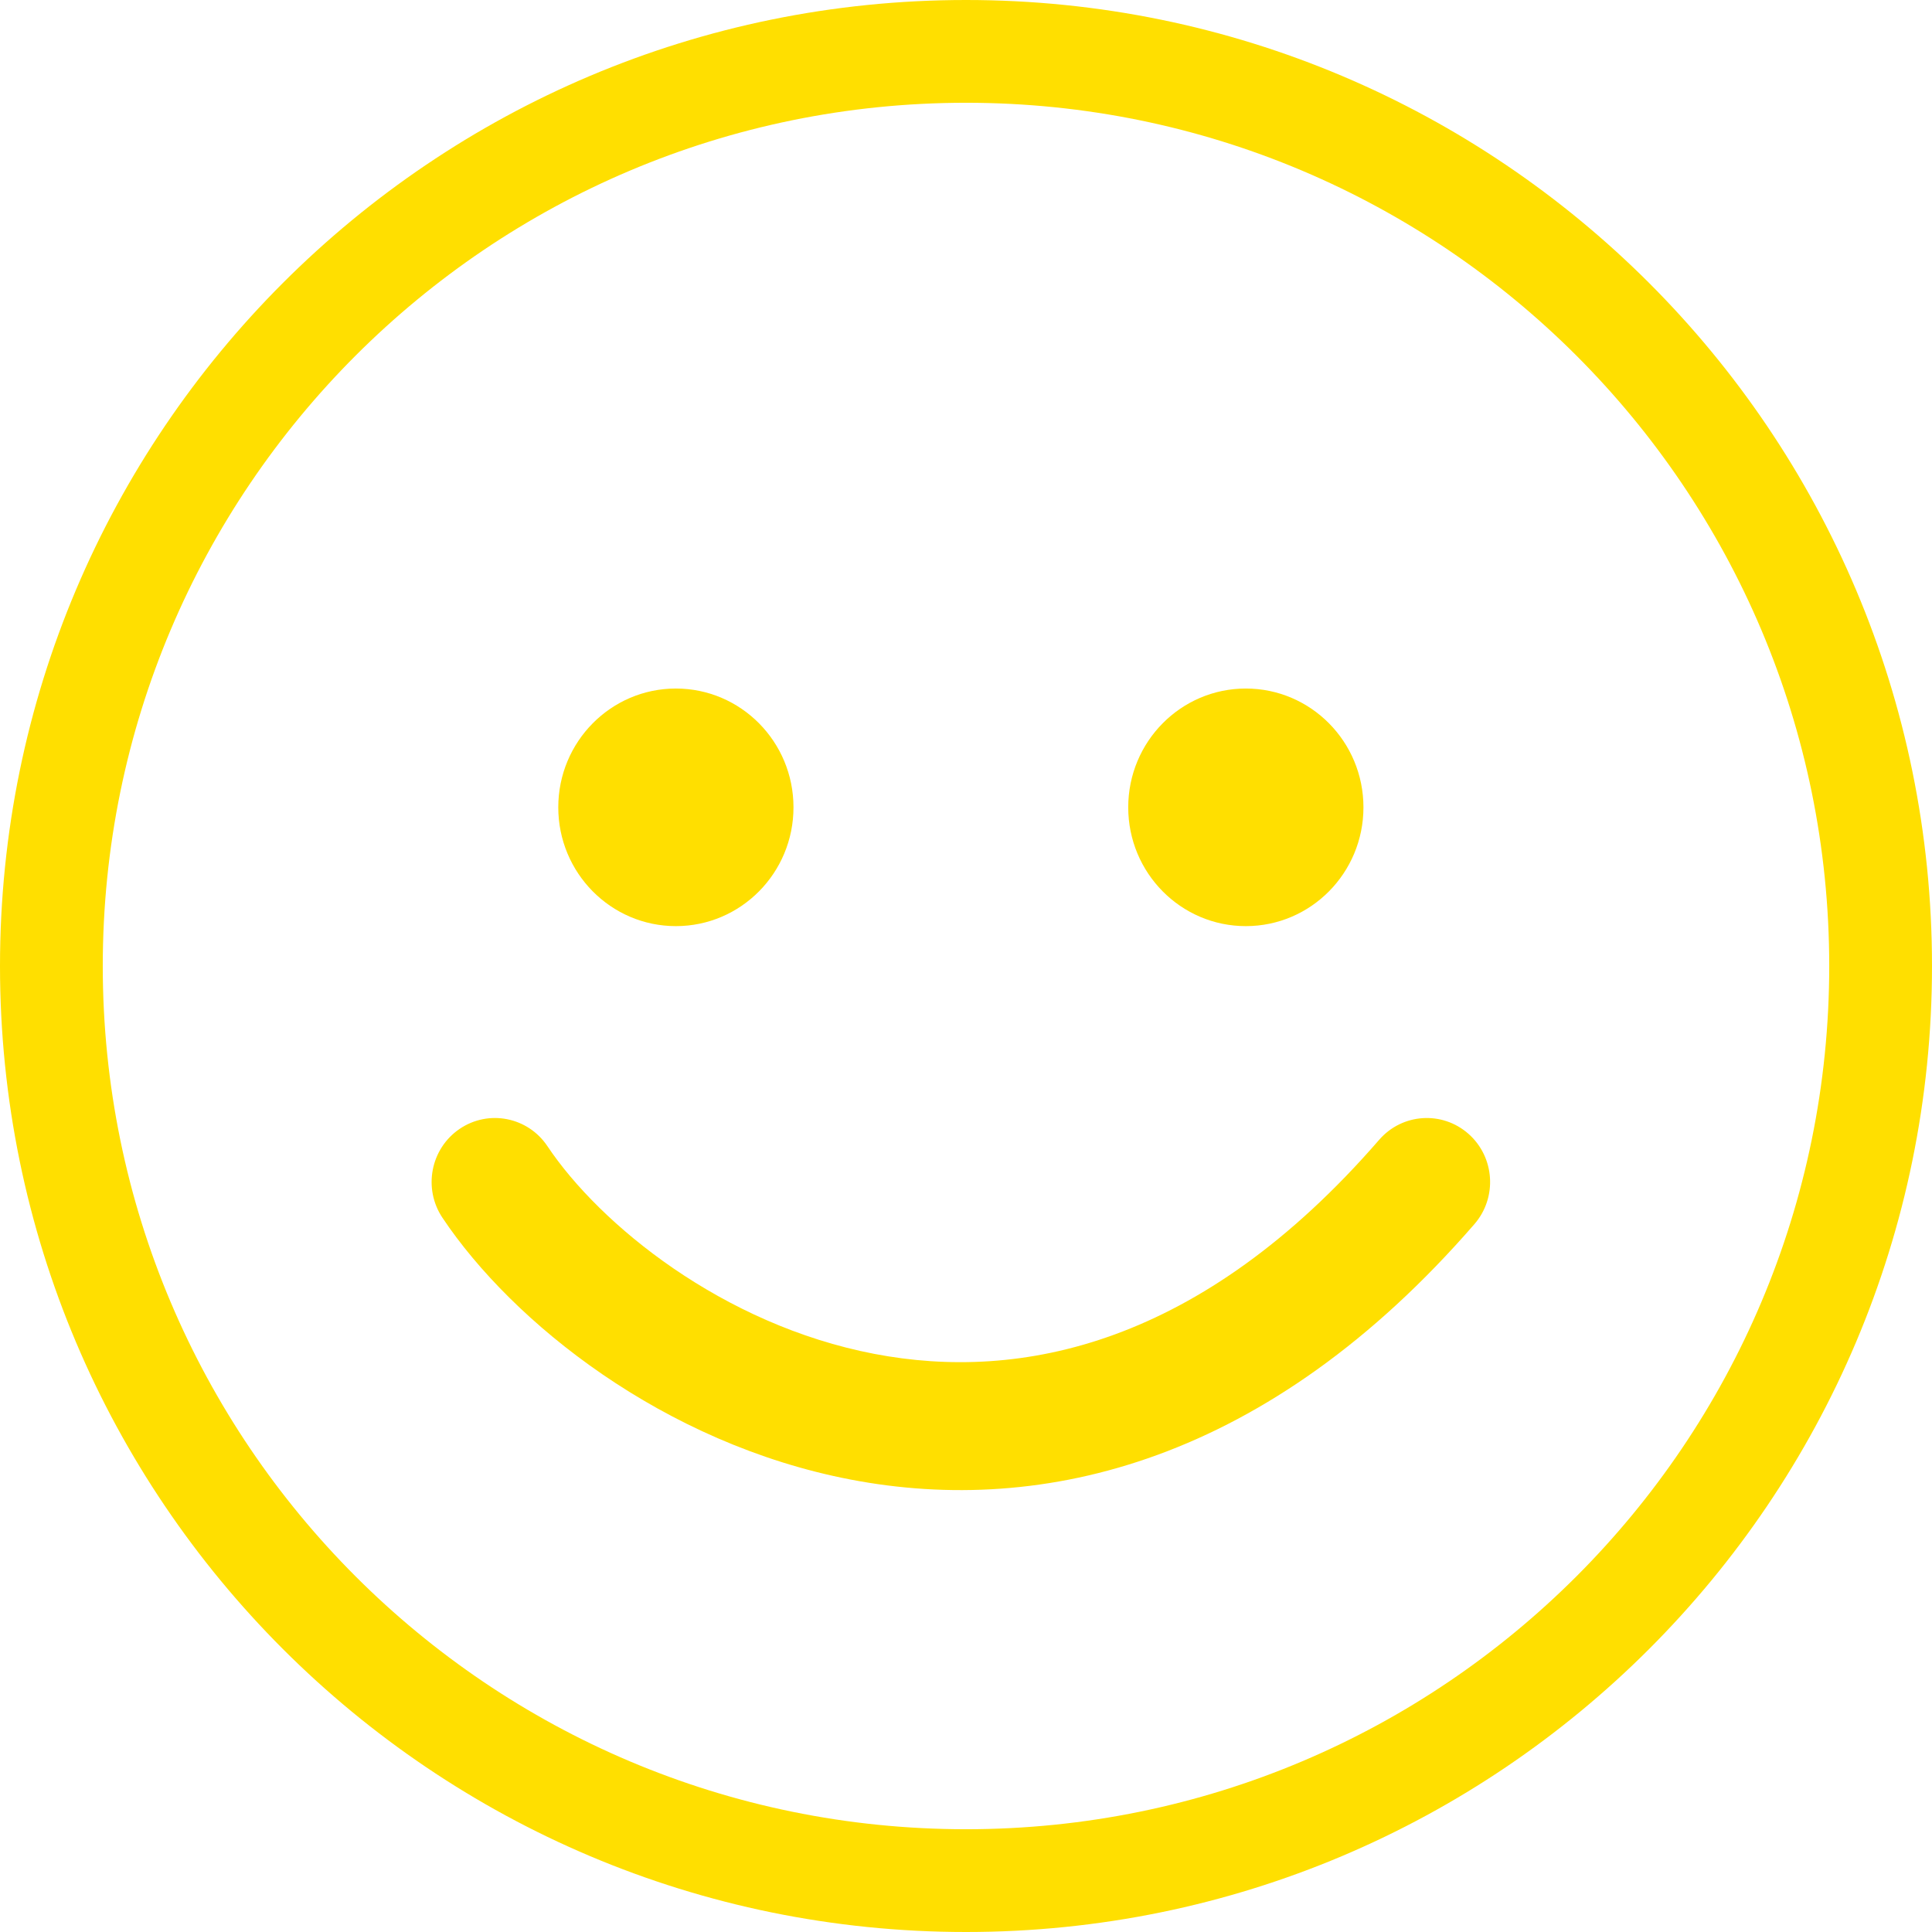
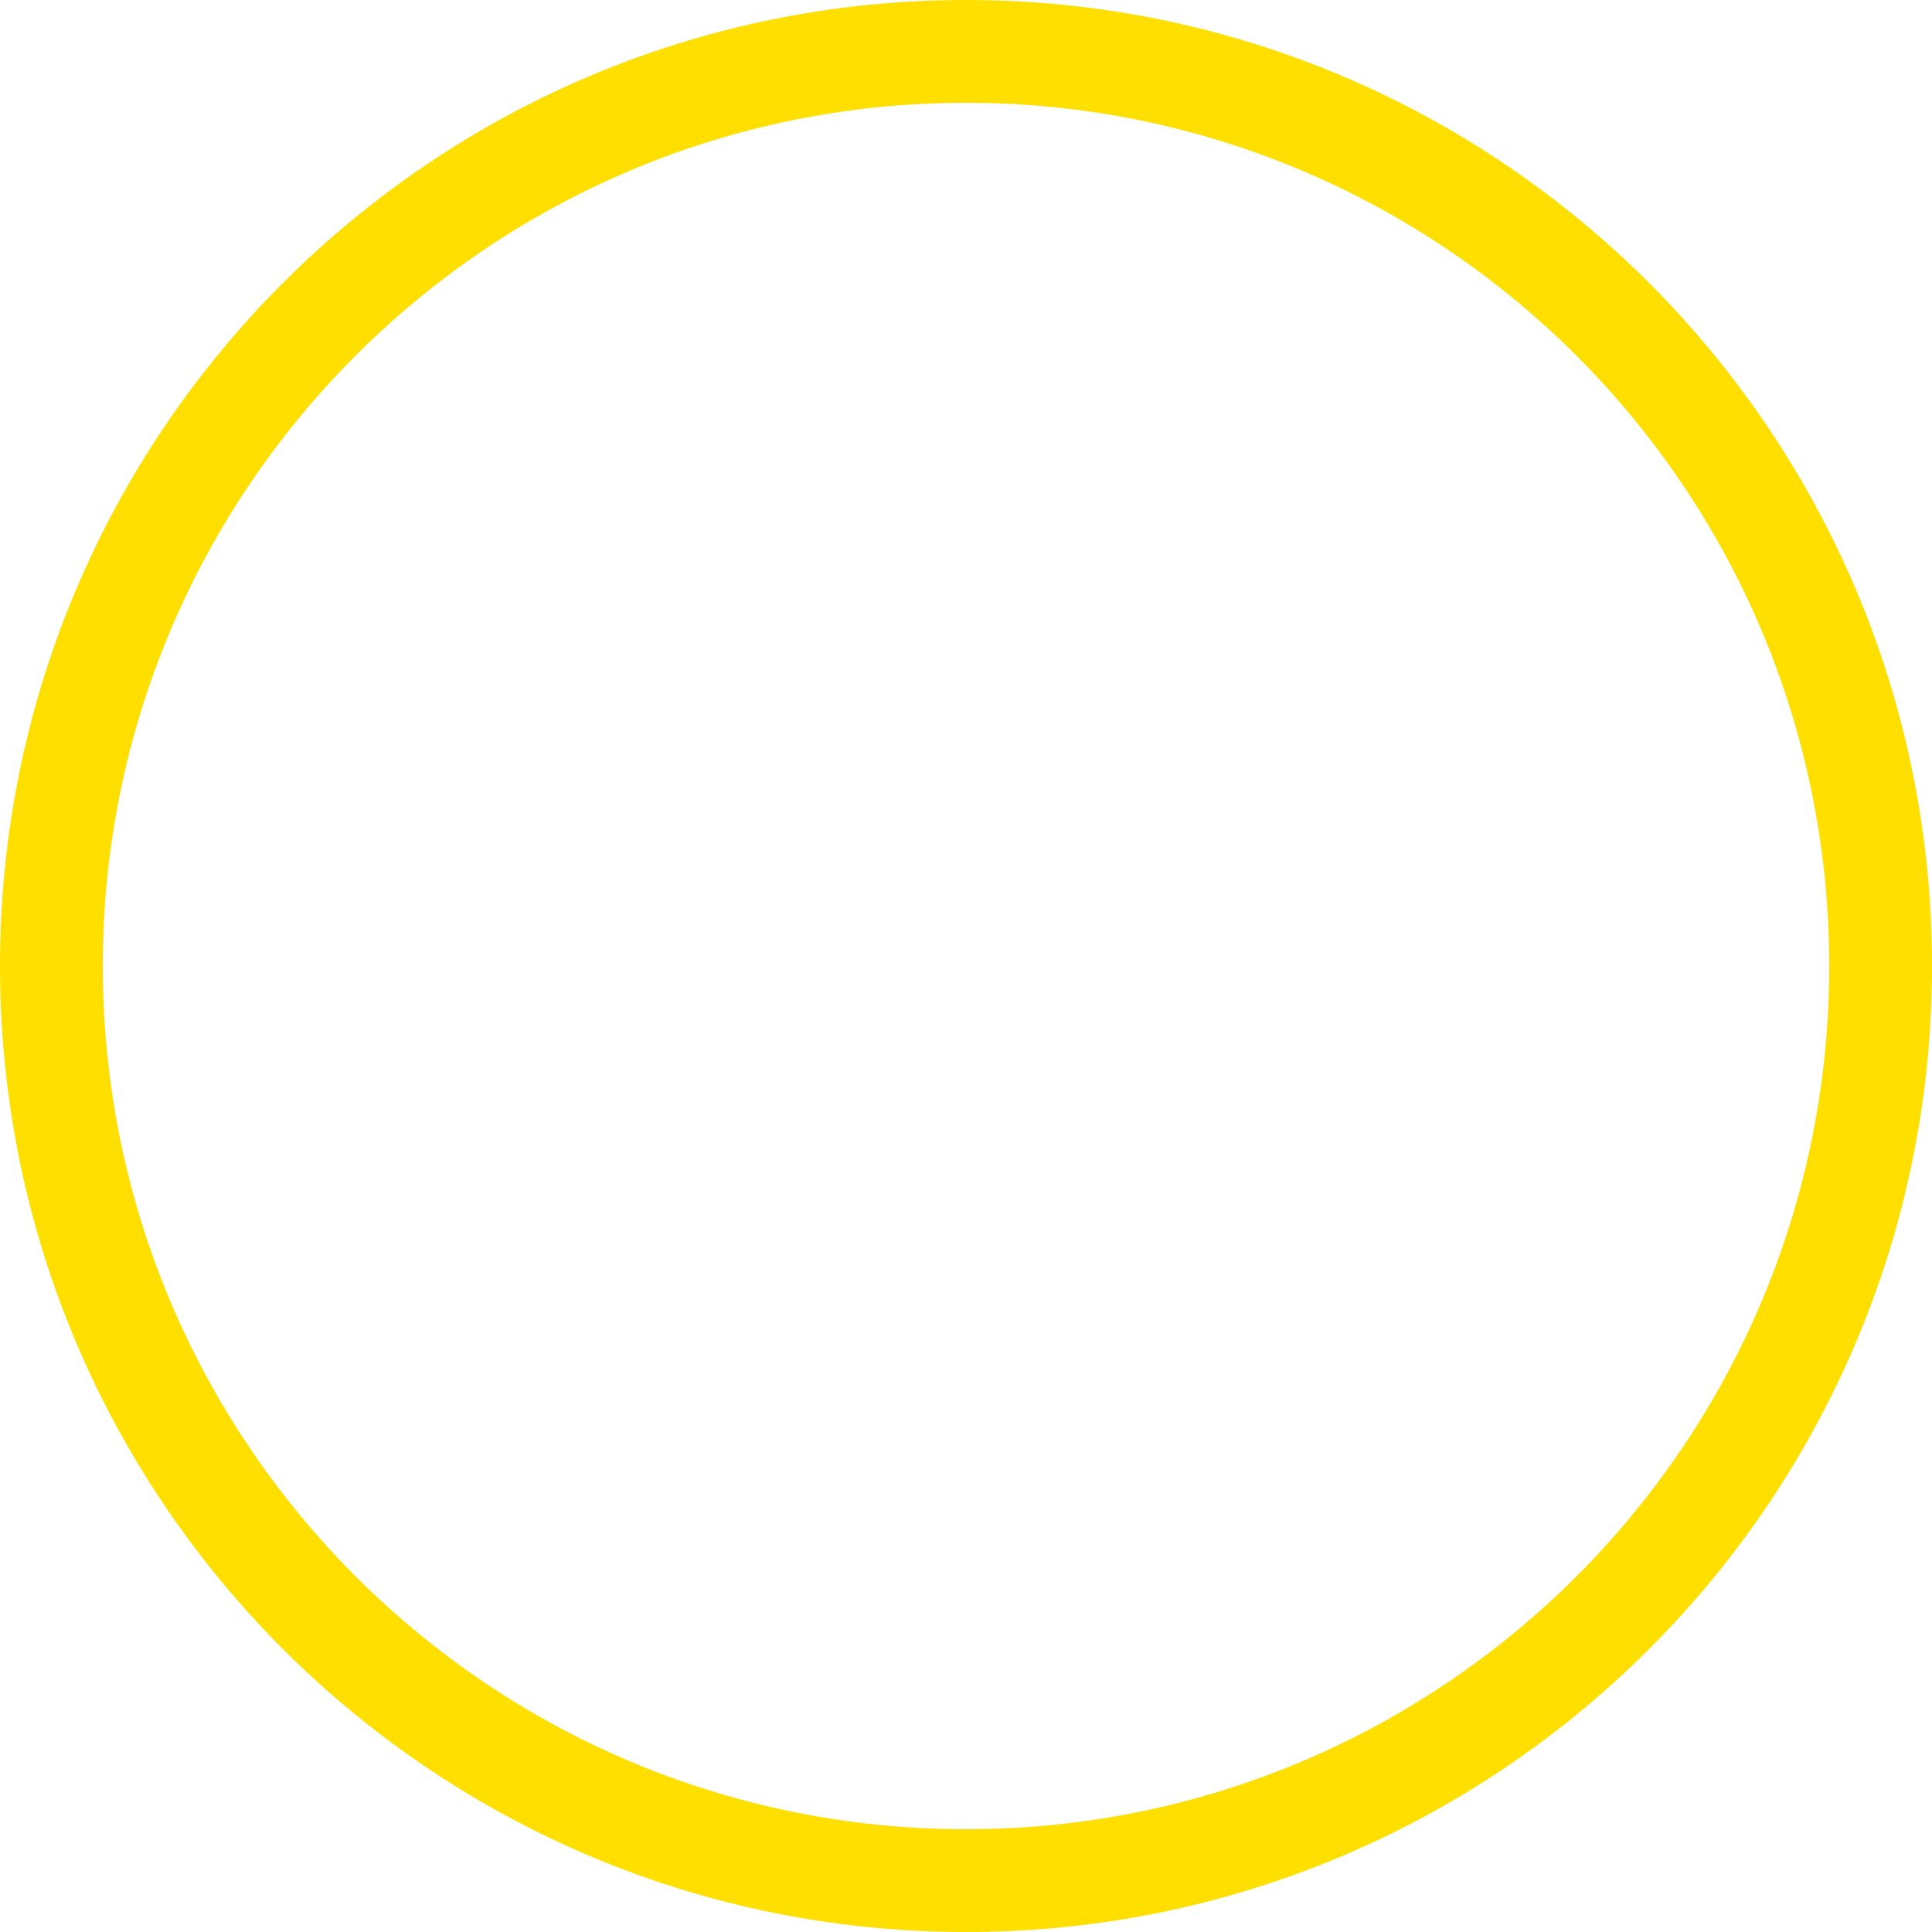
<svg xmlns="http://www.w3.org/2000/svg" width="188" height="188" viewBox="0 0 188 188" fill="none">
  <path fill-rule="evenodd" clip-rule="evenodd" d="M94 178C140.392 178 178 140.392 178 94C178 47.608 140.392 10 94 10C47.608 10 10 47.608 10 94C10 140.392 47.608 178 94 178ZM94 188C145.915 188 188 145.915 188 94C188 42.085 145.915 0 94 0C42.085 0 0 42.085 0 94C0 145.915 42.085 188 94 188Z" fill="#FFDF00" />
-   <path d="M77.213 78.56C77.213 84.944 72.09 90.12 65.769 90.12C59.449 90.12 54.325 84.944 54.325 78.56C54.325 72.175 59.449 67 65.769 67C72.09 67 77.213 72.175 77.213 78.56Z" fill="#FFDF00" />
-   <path d="M132.675 78.56C132.675 84.944 127.551 90.12 121.23 90.12C114.91 90.12 109.786 84.944 109.786 78.56C109.786 72.175 114.91 67 121.23 67C127.551 67 132.675 72.175 132.675 78.56Z" fill="#FFDF00" />
-   <path fill-rule="evenodd" clip-rule="evenodd" d="M44.715 109.858C47.536 107.935 51.367 108.685 53.271 111.535C58.363 119.154 70.301 128.908 85.077 131.744C99.294 134.472 116.836 130.934 134.203 110.915C136.446 108.329 140.339 108.07 142.899 110.336C145.459 112.601 145.715 116.534 143.472 119.119C123.425 142.227 101.572 147.581 82.776 143.974C64.54 140.474 49.848 128.664 43.055 118.5C41.151 115.65 41.894 111.781 44.715 109.858Z" fill="#FFDF00" />
</svg>